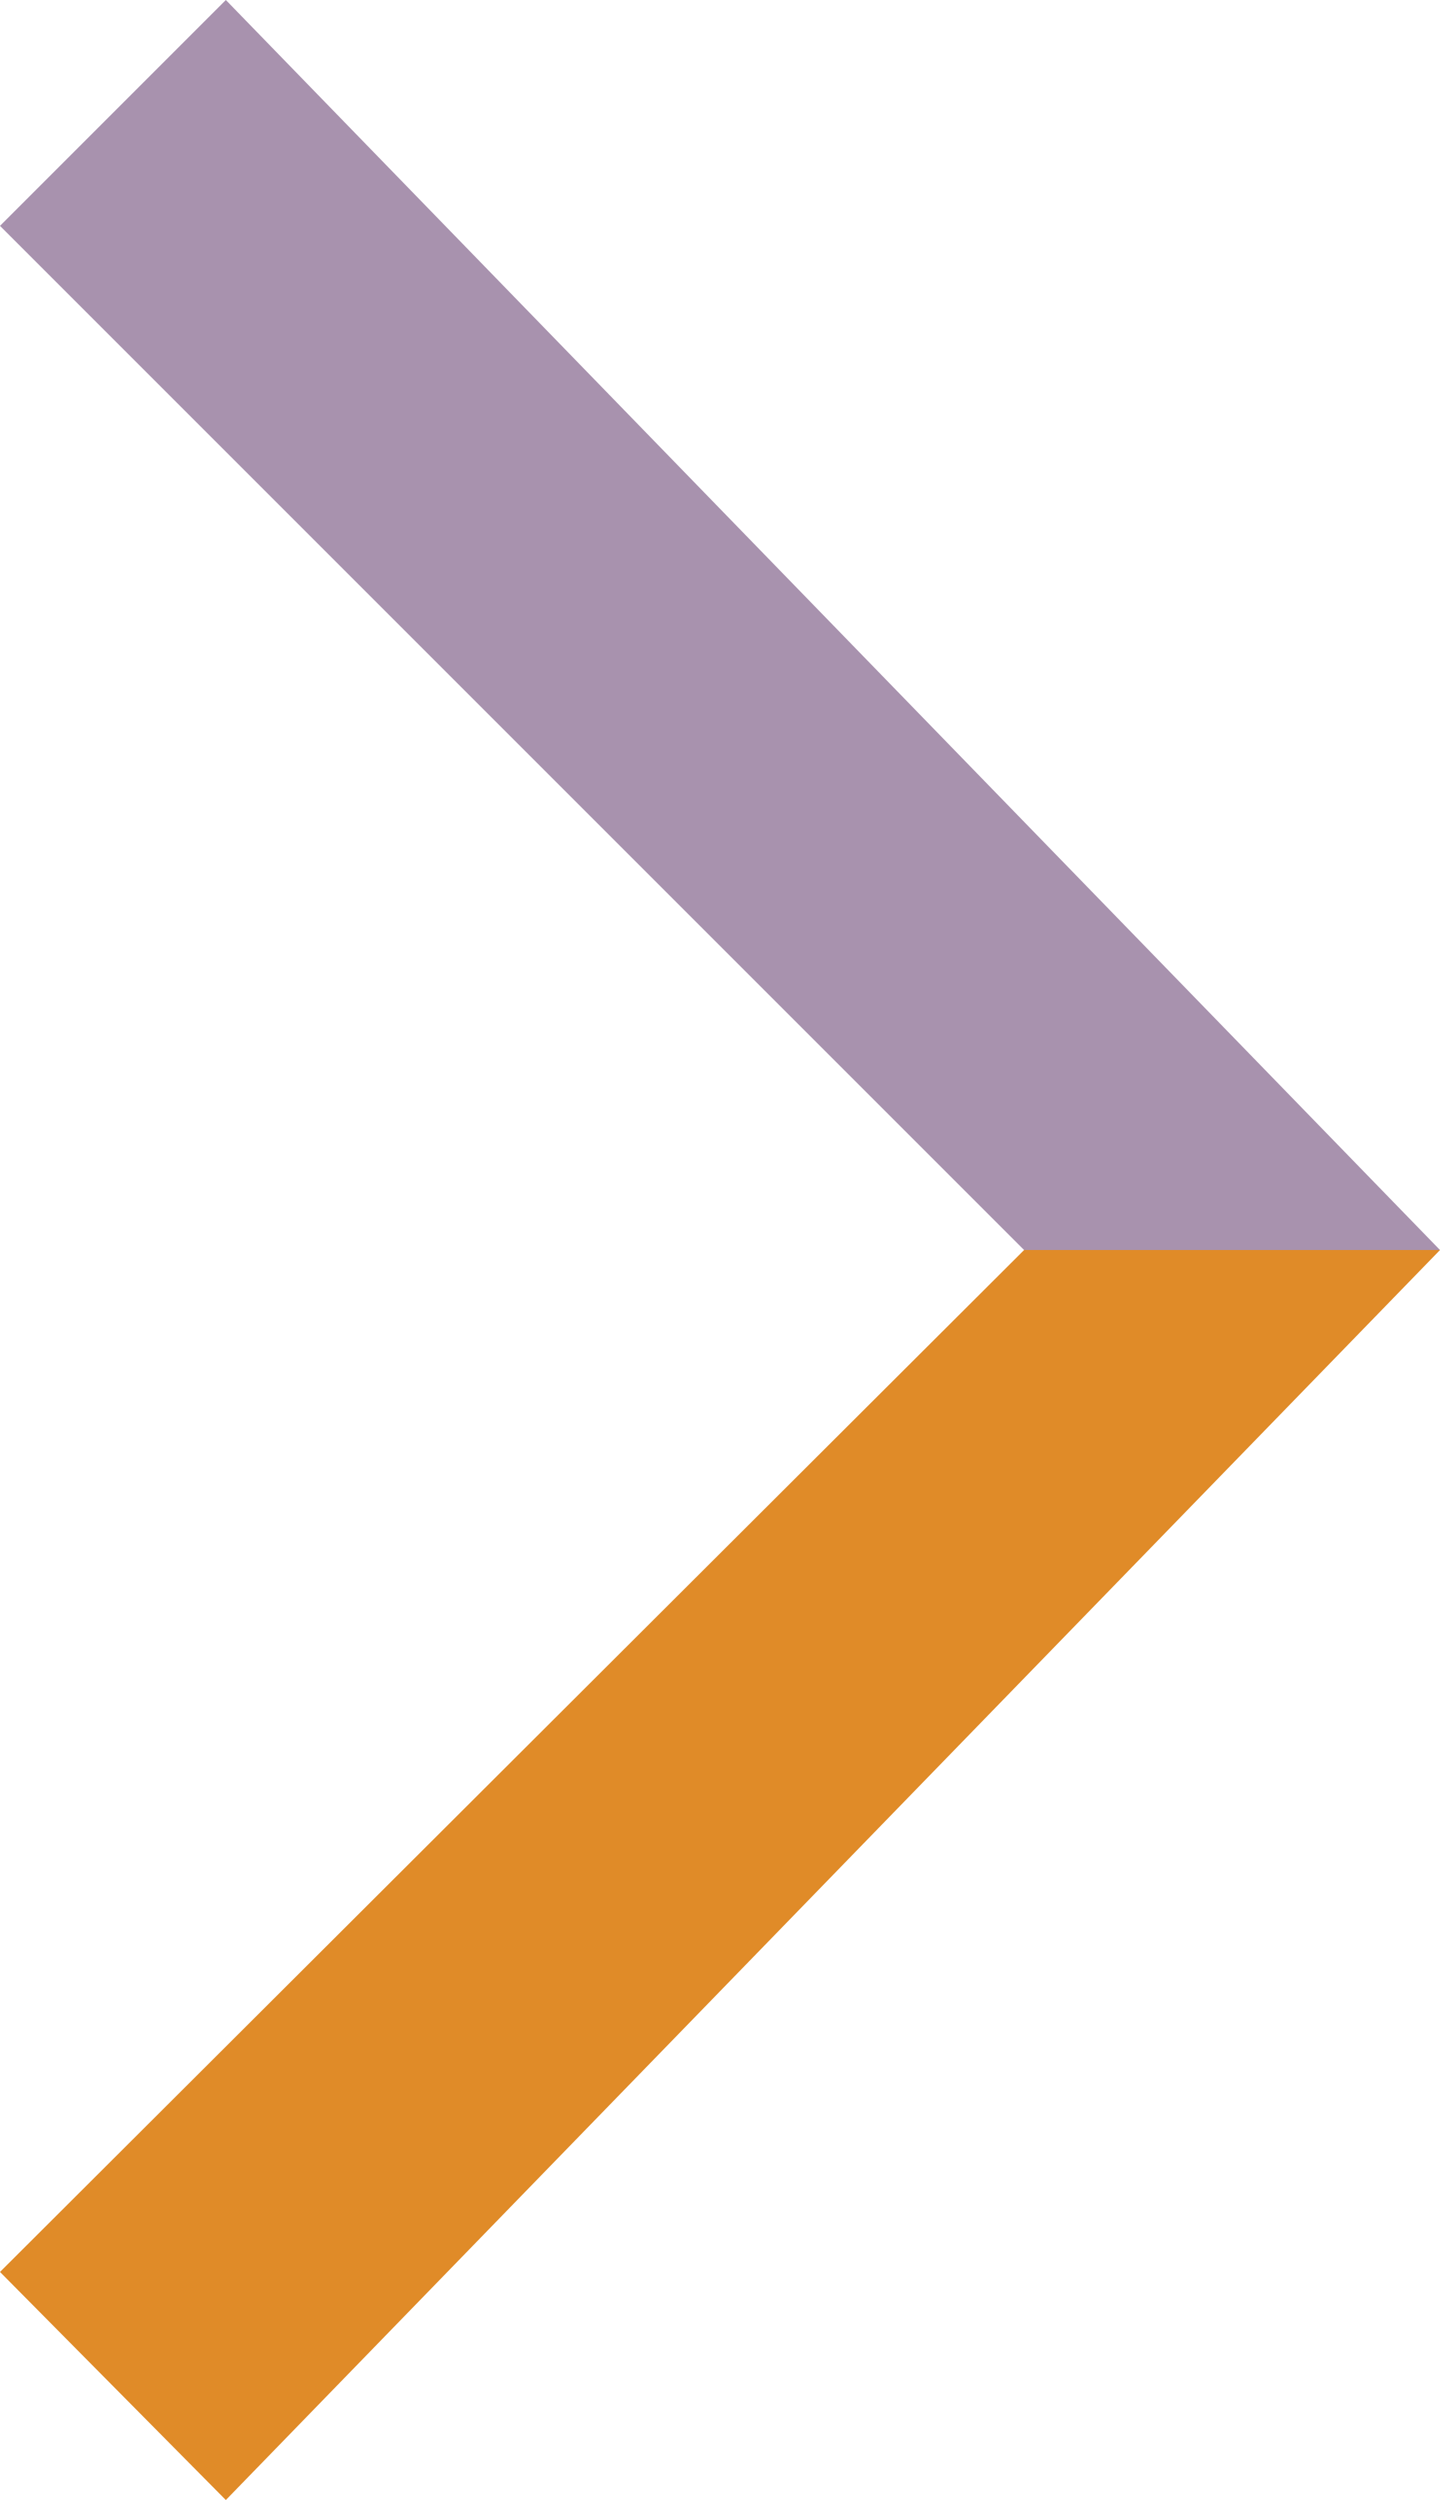
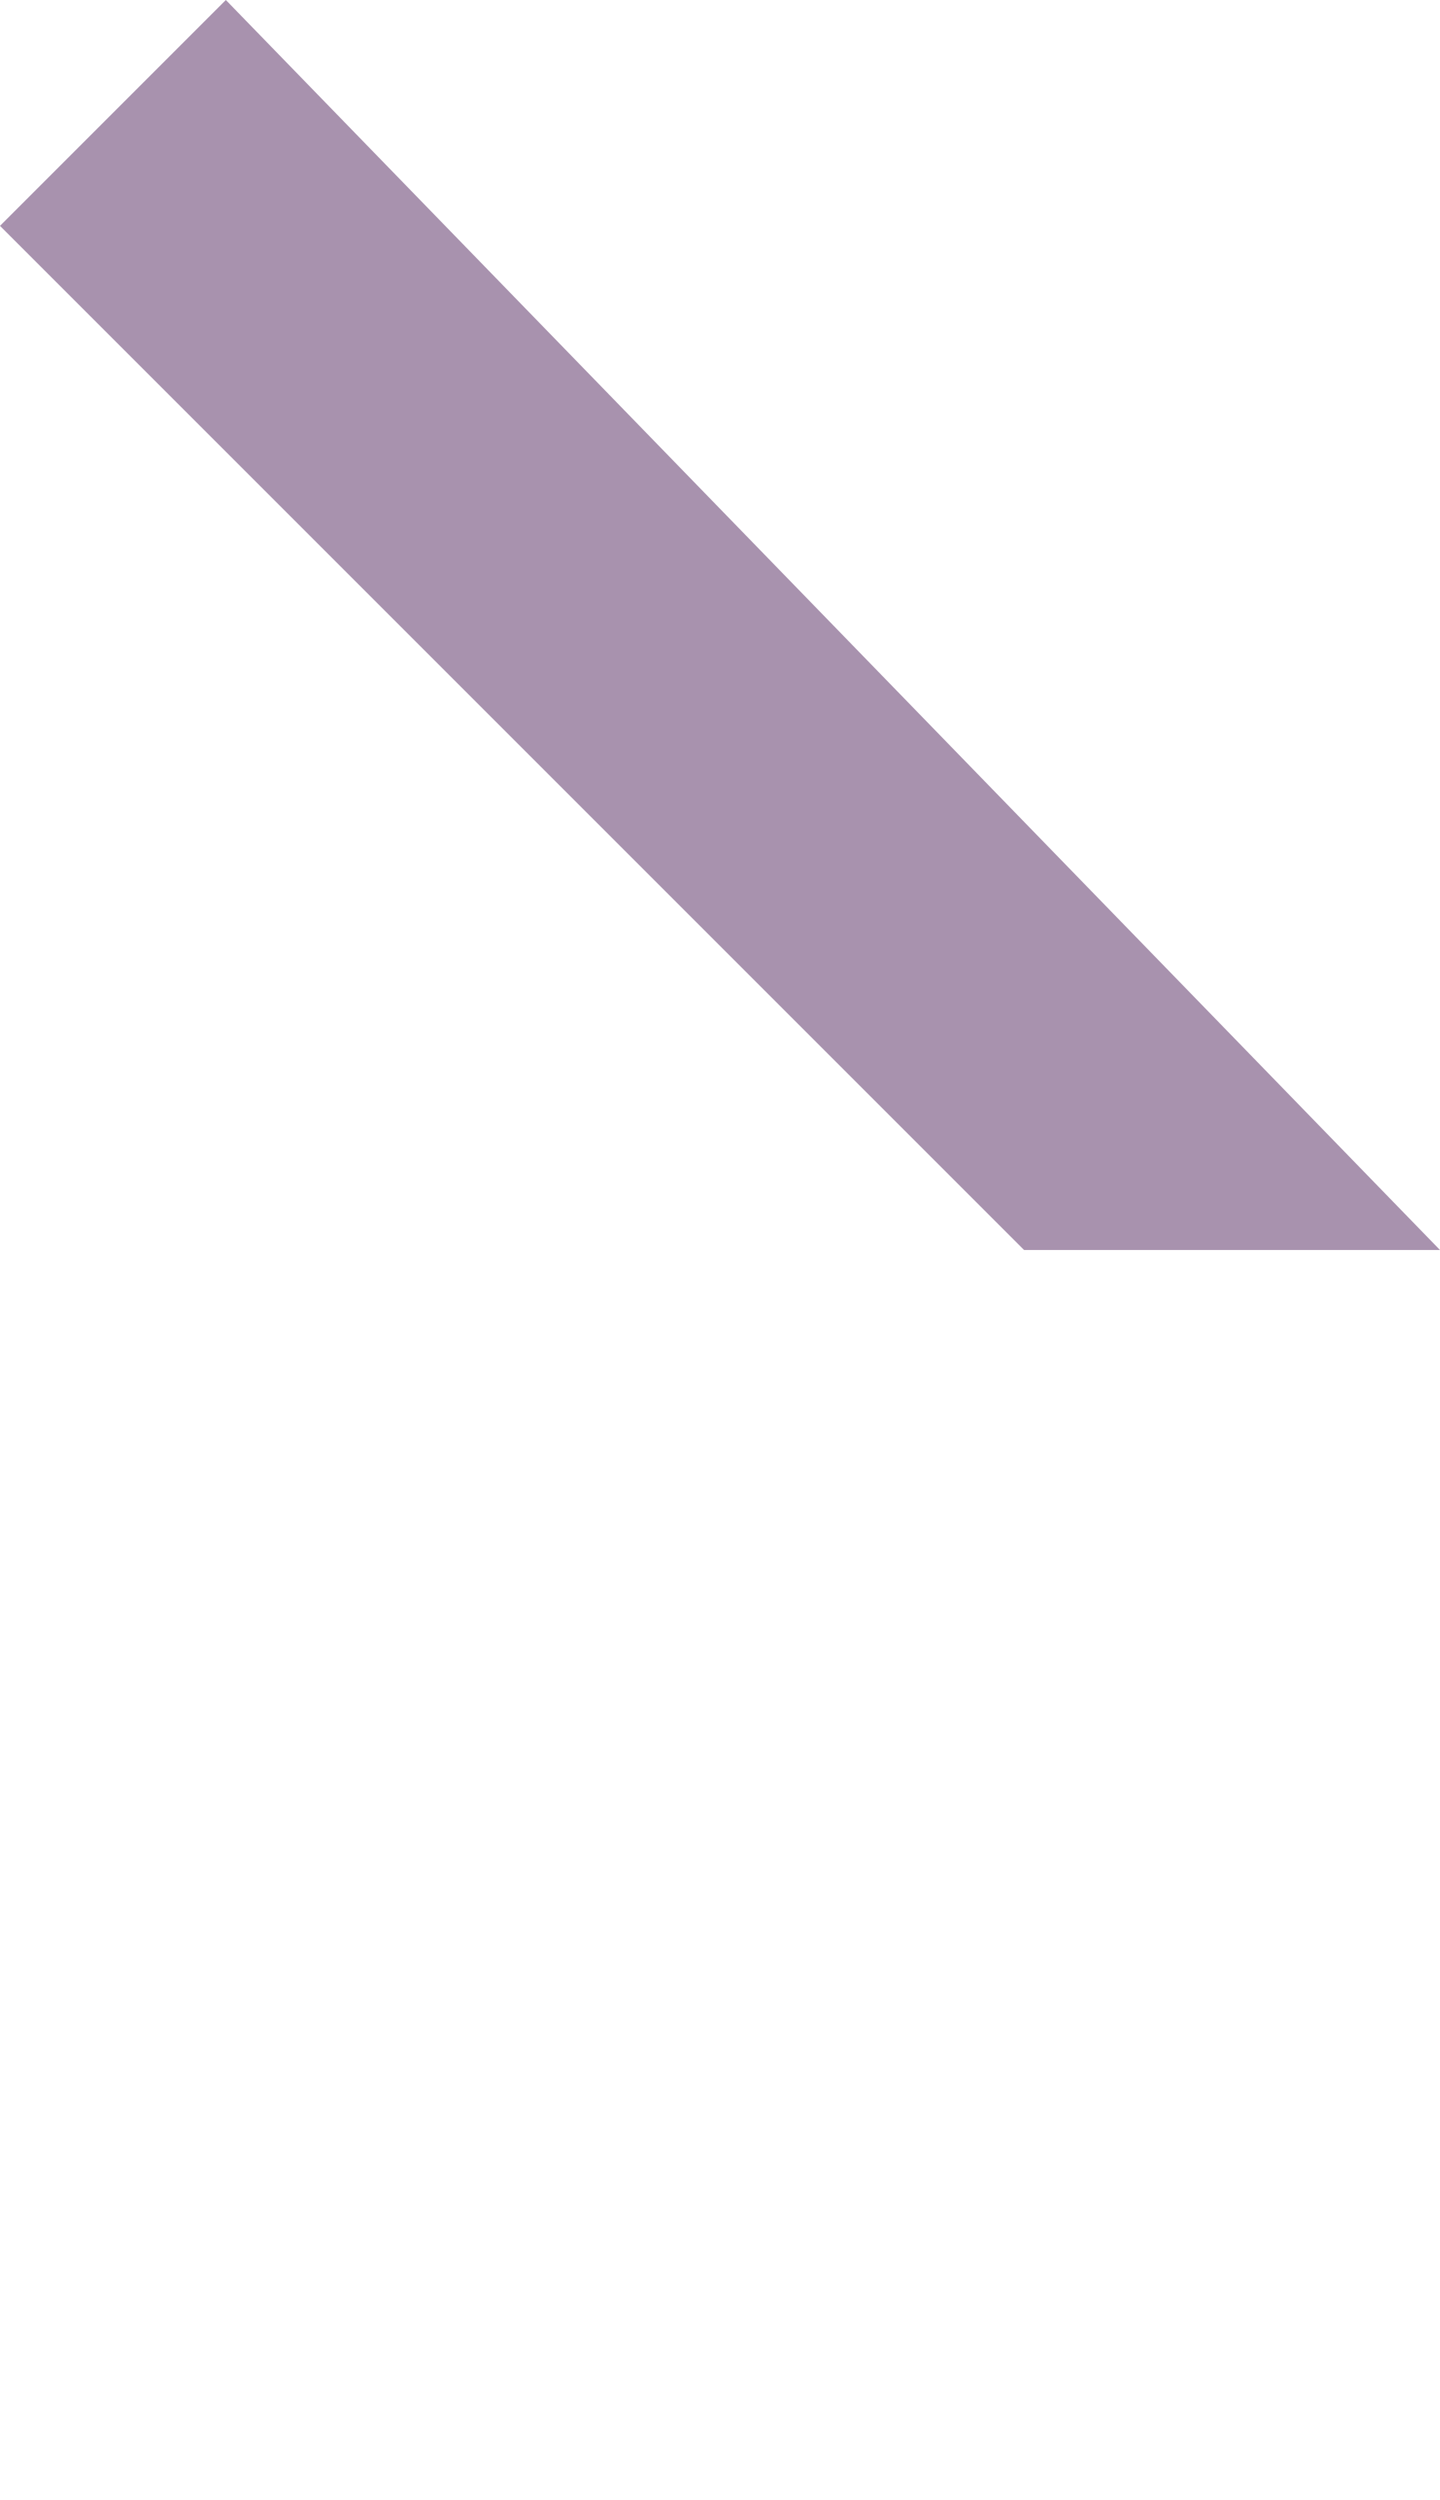
<svg xmlns="http://www.w3.org/2000/svg" id="Ebene_1" data-name="Ebene 1" viewBox="0 0 64.4 111.8">
  <defs>
    <style>
      .cls-1 {
        fill: #a892ae;
      }

      .cls-2 {
        fill: #e08b28;
      }
    </style>
  </defs>
  <polygon class="cls-1" points="10.1 0 0 10.1 45.8 55.9 64.4 55.9 10.1 0" />
-   <polygon class="cls-2" points="45.8 55.9 0 101.6 10.1 111.8 64.4 55.9 45.8 55.9" />
</svg>